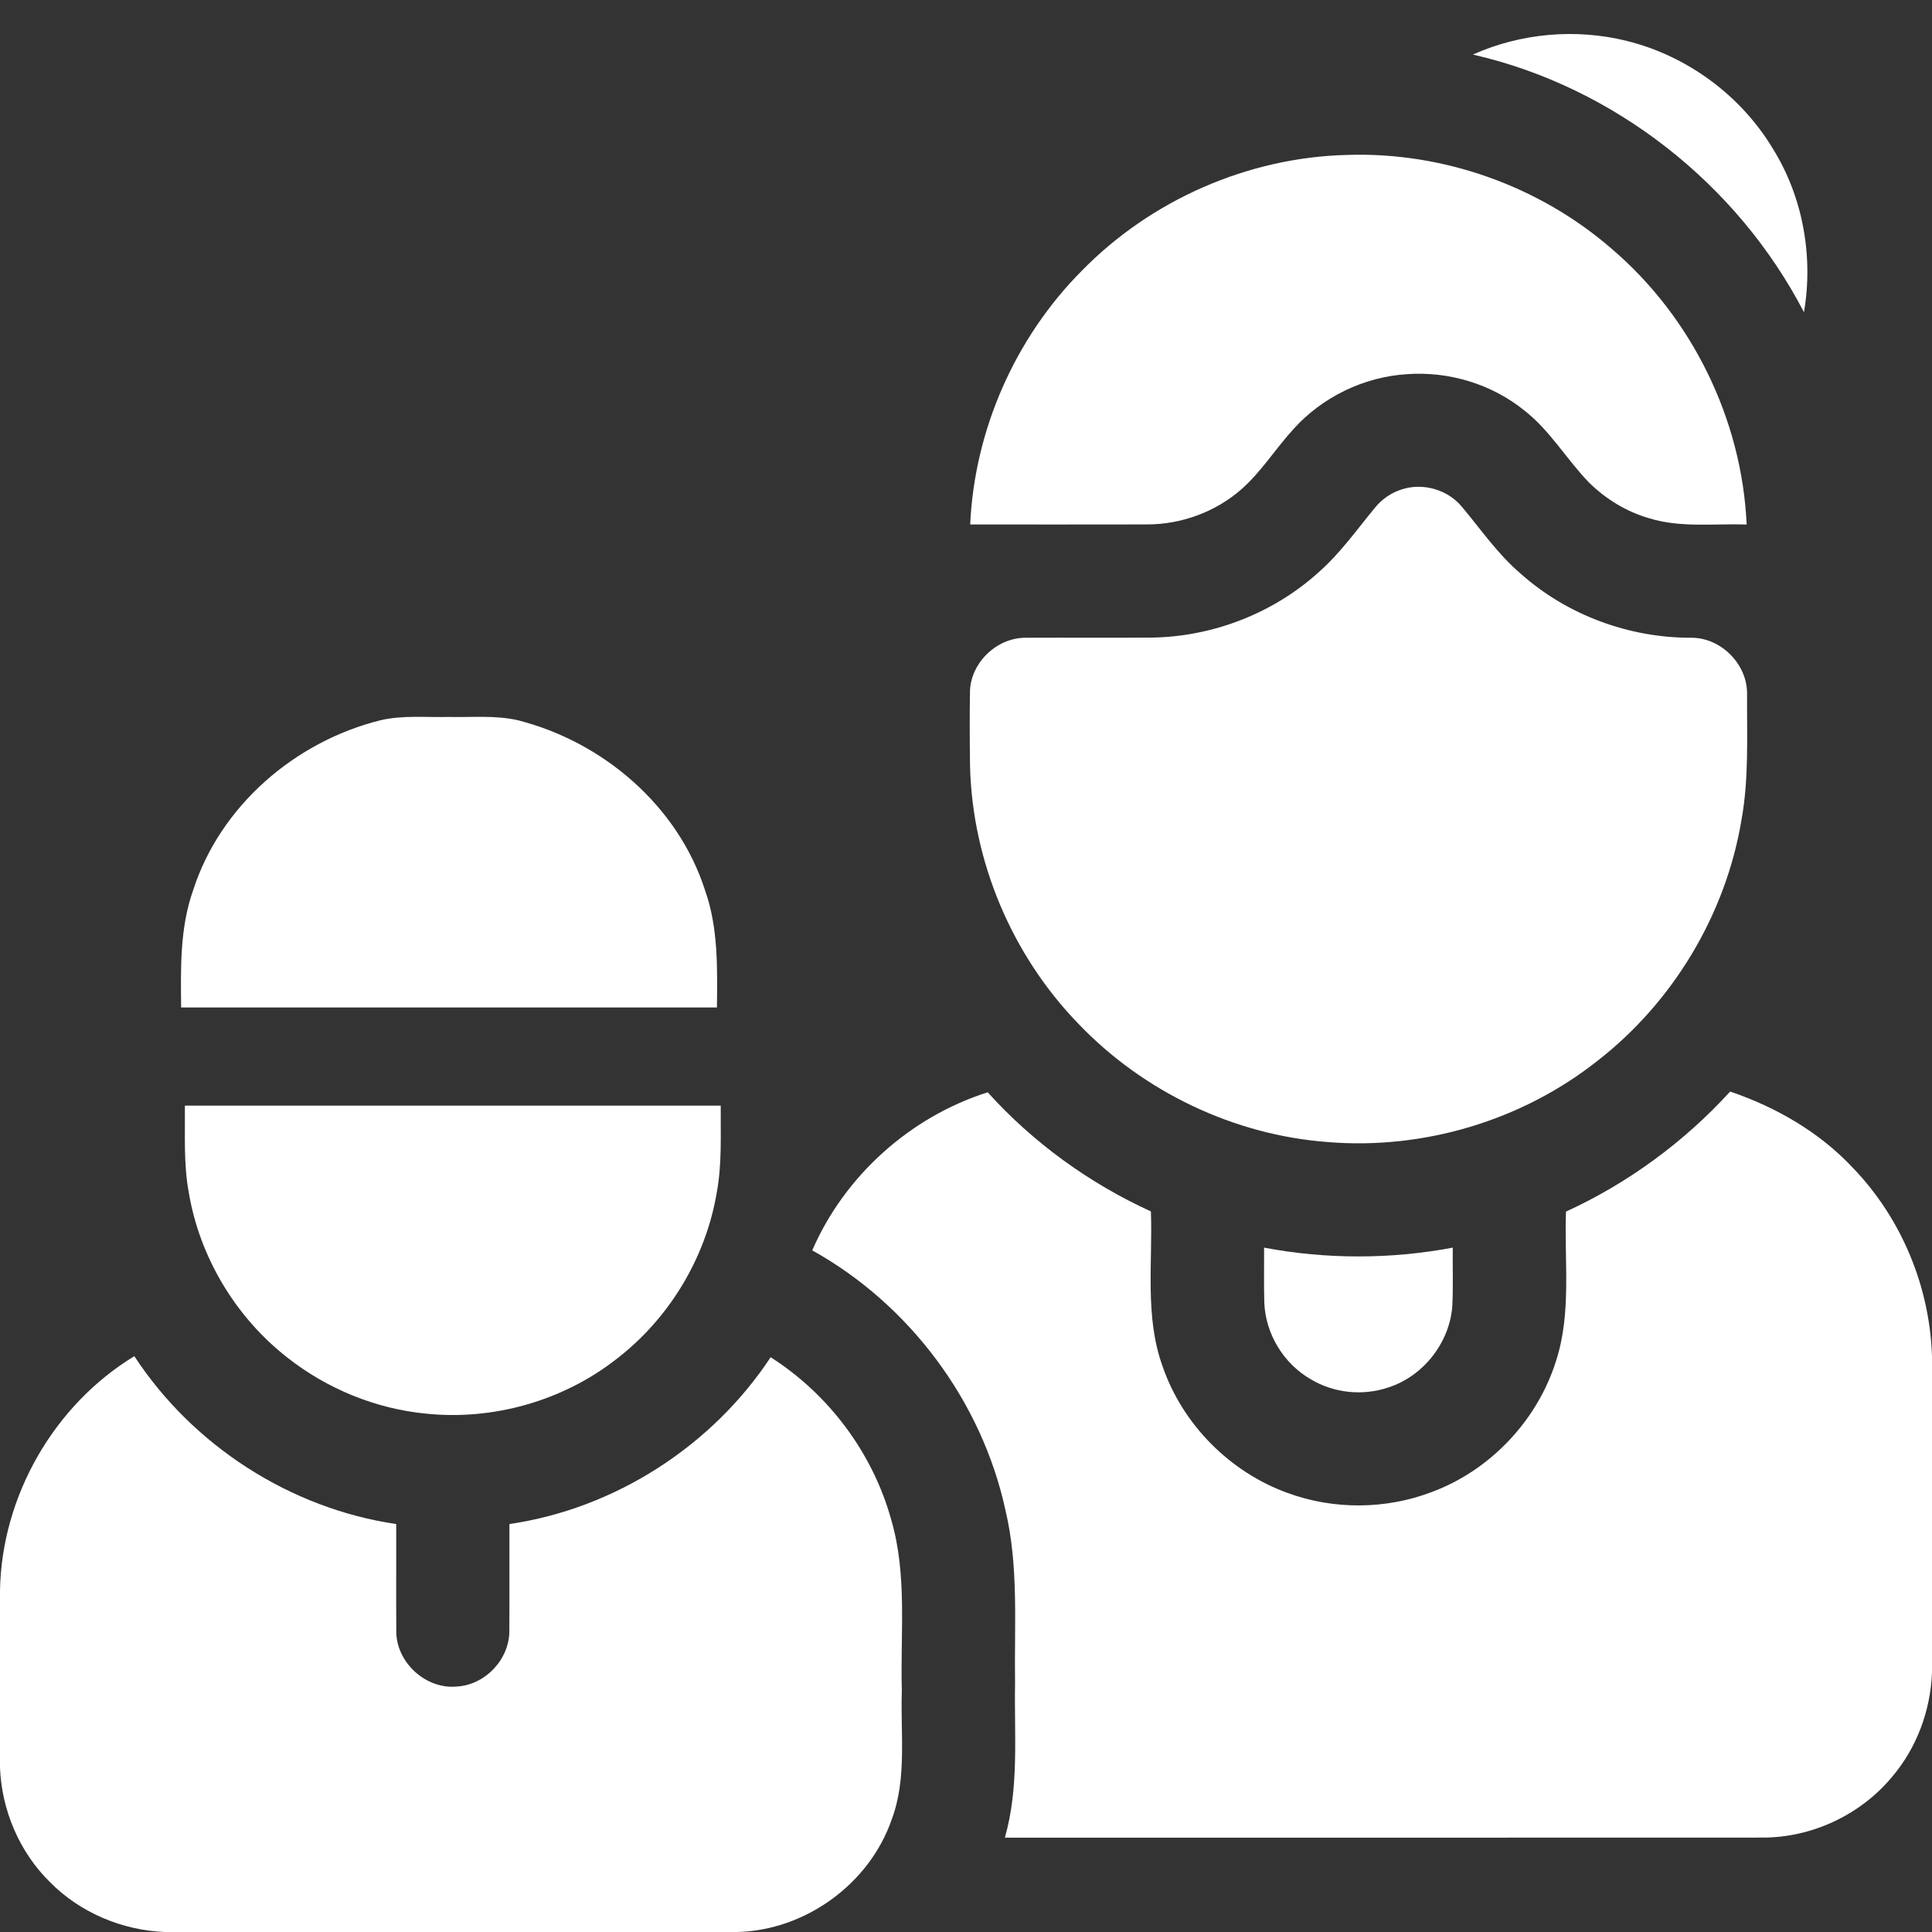
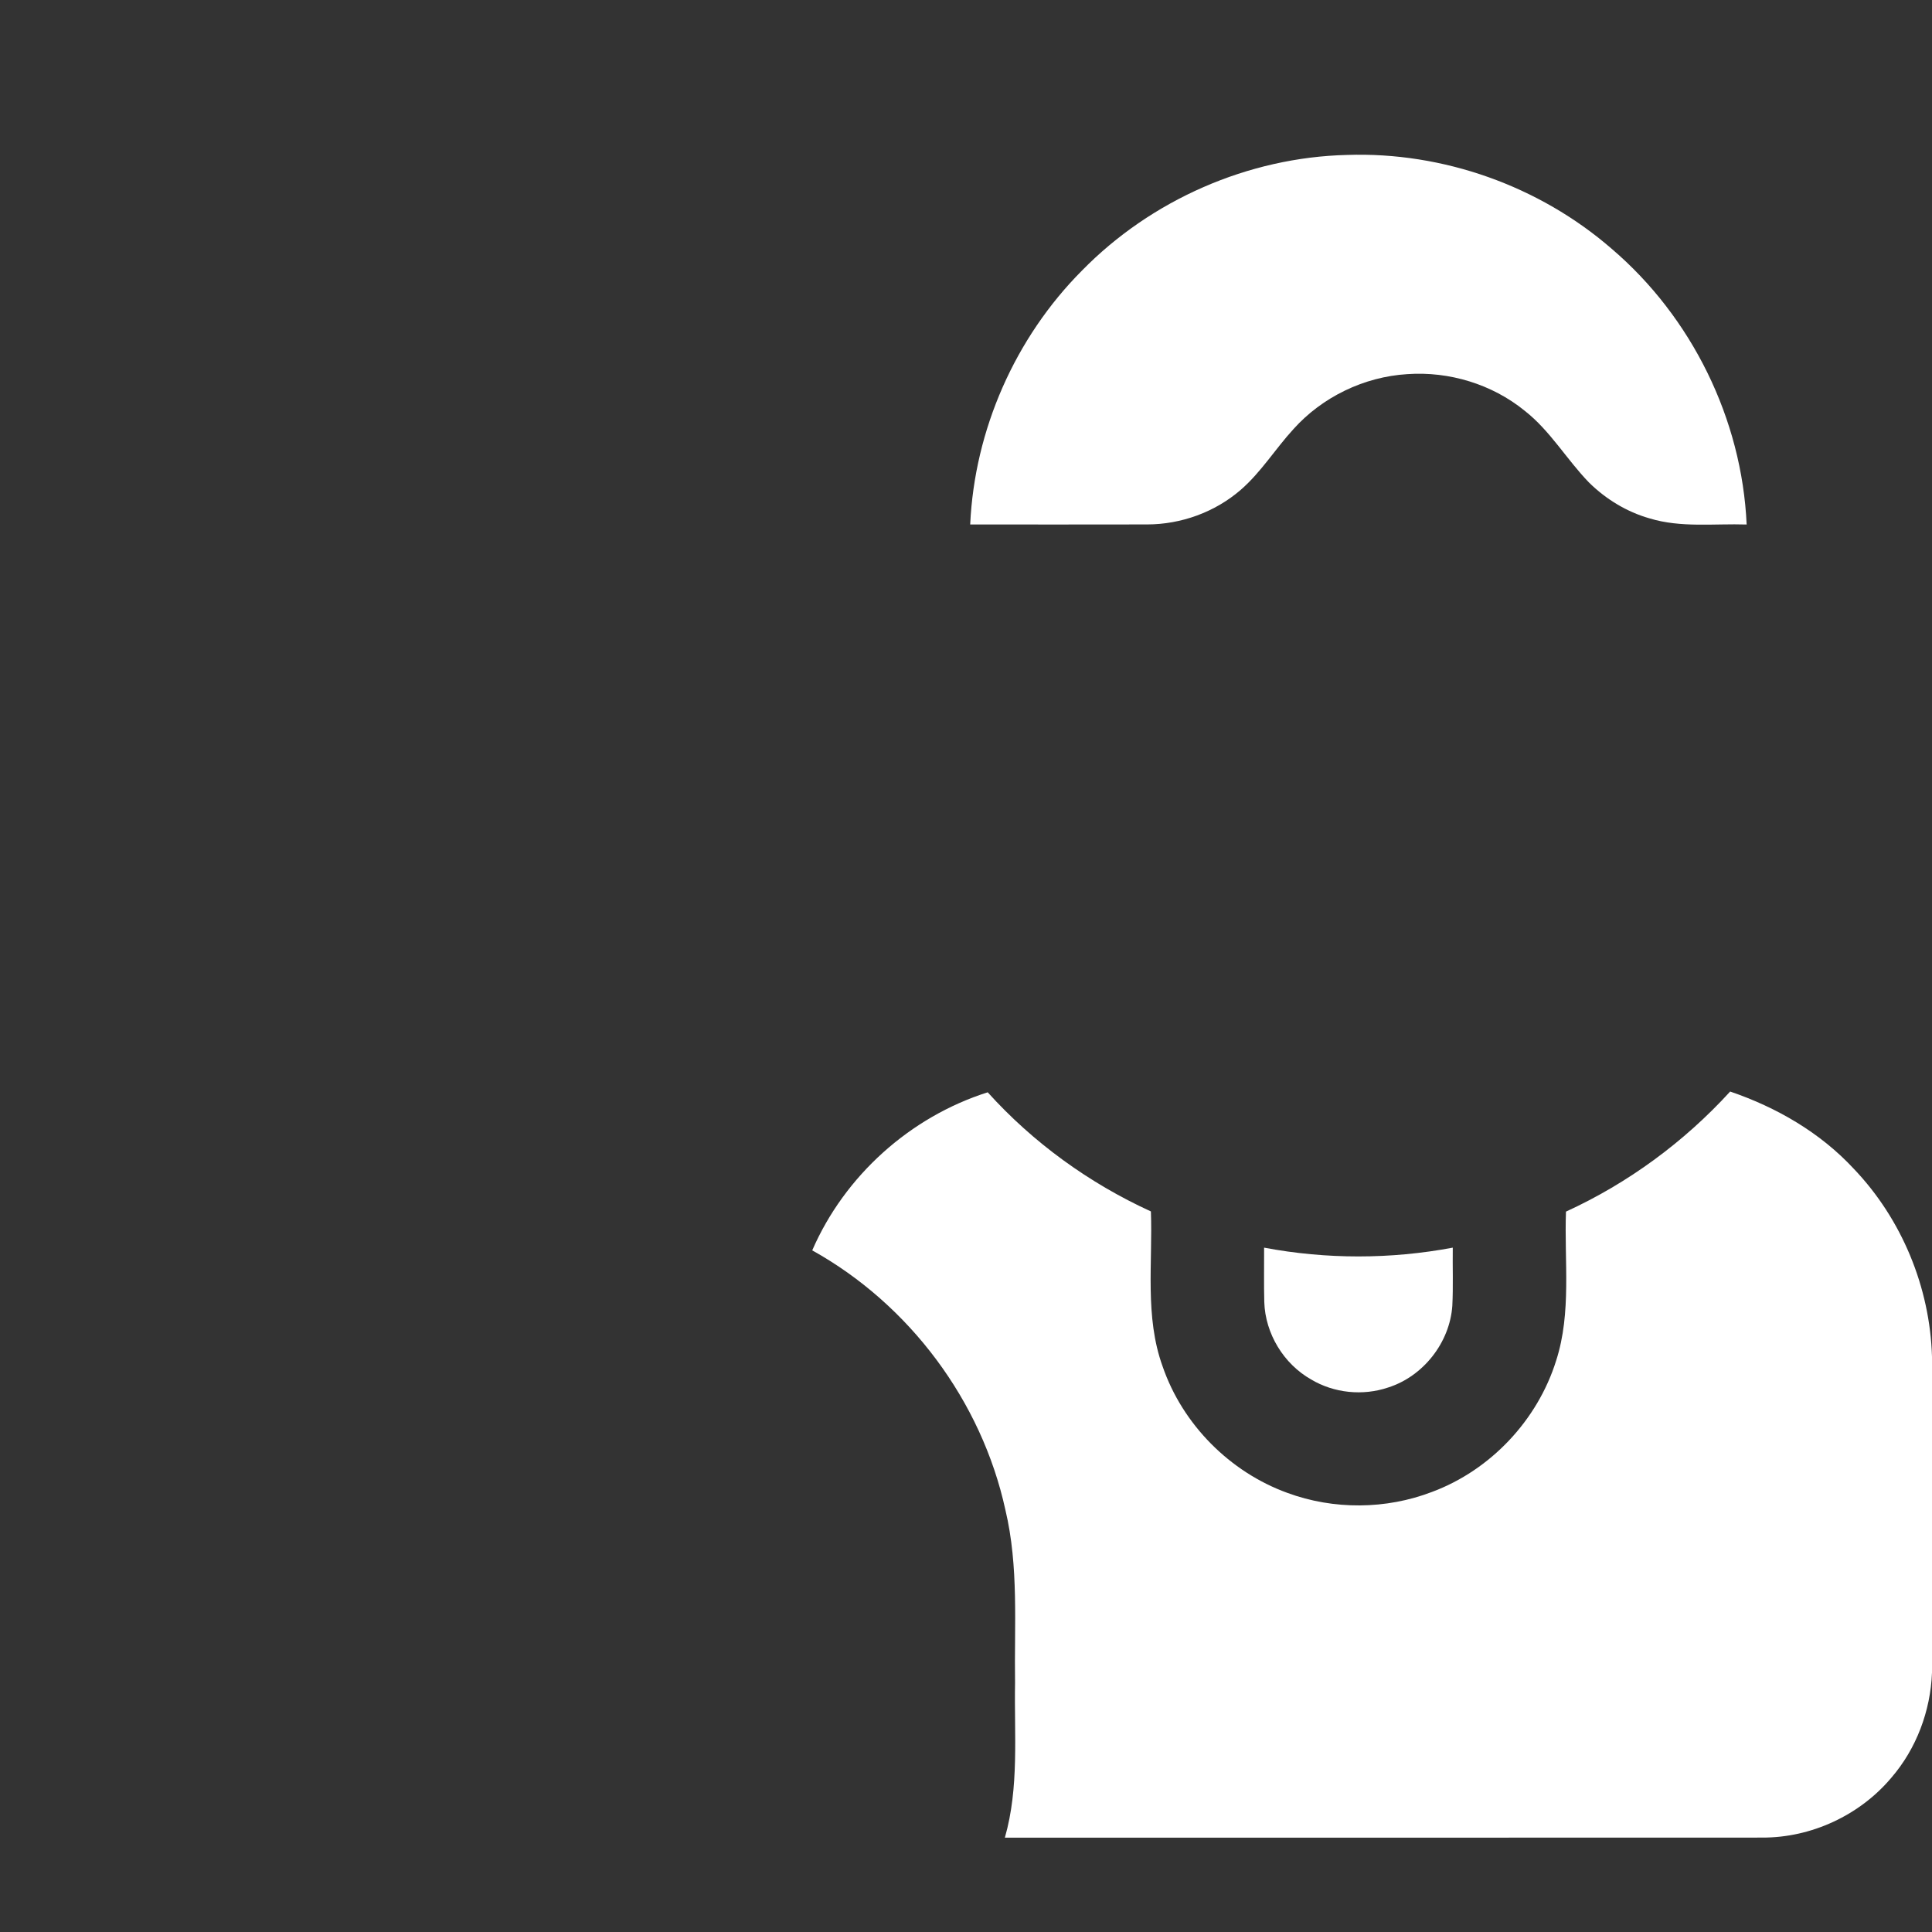
<svg xmlns="http://www.w3.org/2000/svg" width="512pt" height="512pt" viewBox="0 0 512 512">
  <rect x="0" y="0" width="512" height="512" fill="#333333" stroke="none" />
  <g id="#ffffffff">
-     <path fill="#ffffff" opacity="1.00" d=" M 390.33 14.46 C 403.03 8.77 417.63 7.48 431.13 10.85 C 447.08 14.79 461.30 25.25 469.78 39.33 C 477.78 52.13 480.61 67.91 478.07 82.75 C 460.47 48.77 427.71 22.98 390.33 14.46 Z" />
    <path fill="#ffffff" opacity="1.00" d=" M 286.72 71.72 C 305.06 52.98 330.77 41.69 357.00 41.06 C 382.38 40.20 407.90 49.26 427.09 65.91 C 448.34 84.04 461.63 111.08 462.88 139.00 C 454.31 138.72 445.47 139.92 437.13 137.37 C 431.10 135.65 425.59 132.29 421.13 127.90 C 415.18 121.78 410.83 114.15 404.04 108.84 C 395.40 101.81 384.03 98.37 372.95 99.15 C 361.50 99.85 350.42 105.19 342.76 113.74 C 337.96 118.97 334.20 125.14 328.80 129.82 C 321.99 135.72 313.02 138.97 304.03 138.98 C 288.39 139.02 272.75 138.99 257.11 138.99 C 258.25 113.93 269.02 89.50 286.72 71.72 Z" />
-     <path fill="#ffffff" opacity="1.00" d=" M 371.43 129.71 C 377.11 127.83 383.79 129.78 387.54 134.45 C 392.55 140.43 397.02 146.96 403.02 152.05 C 415.27 162.97 431.63 169.02 448.03 169.01 C 456.02 168.88 463.14 176.01 462.99 184.01 C 462.93 195.07 463.50 206.24 461.53 217.19 C 457.37 242.33 443.36 265.64 423.22 281.23 C 403.26 296.98 377.26 304.74 351.92 302.66 C 326.98 300.82 302.98 289.32 285.73 271.25 C 268.16 253.10 257.68 228.29 257.07 203.03 C 256.98 196.33 256.94 189.63 257.06 182.94 C 257.45 175.35 264.36 168.91 271.95 169.01 C 282.98 168.96 294.01 169.05 305.05 168.97 C 321.32 168.78 337.45 162.55 349.51 151.60 C 355.22 146.58 359.60 140.33 364.42 134.50 C 366.23 132.27 368.69 130.58 371.43 129.71 Z" />
-     <path fill="#ffffff" opacity="1.00" d=" M 100.89 190.86 C 106.84 189.49 112.97 190.15 119.02 190.00 C 125.06 190.14 131.18 189.51 137.13 190.85 C 159.74 196.53 179.65 213.51 186.85 235.95 C 190.37 245.91 190.10 256.58 190.00 266.99 C 142.67 266.98 95.33 266.98 48.00 266.99 C 47.90 256.58 47.64 245.92 51.17 235.96 C 58.37 213.53 78.24 196.46 100.89 190.86 Z" />
    <path fill="#ffffff" opacity="1.00" d=" M 215.25 331.36 C 223.84 311.57 241.20 295.99 261.75 289.47 C 273.79 302.82 288.66 313.57 305.00 321.04 C 305.50 334.72 303.33 348.93 308.10 362.10 C 313.38 377.47 325.90 390.09 341.17 395.63 C 353.43 400.15 367.31 400.05 379.51 395.37 C 395.02 389.59 407.48 376.35 412.40 360.56 C 416.51 347.80 414.52 334.23 415.00 321.09 C 431.46 313.55 446.31 302.63 458.51 289.27 C 470.81 293.46 482.39 300.15 491.27 309.74 C 503.99 323.05 511.46 341.14 512.00 359.54 L 512.00 443.27 C 511.61 453.41 507.87 463.42 501.22 471.12 C 492.85 481.07 480.01 487.03 467.01 486.98 C 400.11 487.03 333.20 486.98 266.30 487.00 C 270.12 473.67 268.75 459.69 269.00 446.02 C 268.77 430.71 270.02 415.18 266.44 400.14 C 260.15 371.32 241.02 345.69 215.25 331.36 Z" />
-     <path fill="#ffffff" opacity="1.00" d=" M 49.00 293.00 C 96.33 293.00 143.67 293.00 191.00 293.00 C 190.94 300.68 191.36 308.43 189.95 316.03 C 187.03 333.43 177.26 349.53 163.26 360.24 C 149.14 371.25 130.70 376.48 112.90 374.63 C 99.56 373.34 86.68 368.06 76.16 359.78 C 62.45 349.07 52.89 333.16 50.02 315.98 C 48.63 308.40 49.07 300.66 49.00 293.00 Z" />
    <path fill="#ffffff" opacity="1.00" d=" M 335.00 330.64 C 351.48 333.75 368.52 333.74 385.00 330.64 C 384.93 335.78 385.14 340.93 384.88 346.06 C 384.20 355.79 377.20 364.72 367.91 367.69 C 361.21 369.97 353.54 369.21 347.46 365.57 C 340.18 361.45 335.31 353.43 335.05 345.07 C 334.92 340.26 335.03 335.45 335.00 330.64 Z" />
-     <path fill="#ffffff" opacity="1.00" d=" M 0.00 421.44 C 0.46 396.50 14.28 372.36 35.60 359.40 C 51.12 383.12 76.93 399.76 105.00 403.89 C 105.03 413.29 104.96 422.69 105.02 432.09 C 104.87 440.45 112.78 447.75 121.10 446.95 C 128.65 446.50 135.06 439.67 134.98 432.10 C 135.05 422.70 134.97 413.29 135.00 403.89 C 162.97 399.79 188.68 383.25 204.23 359.68 C 219.64 369.50 231.28 385.07 236.17 402.70 C 240.50 417.43 238.56 432.93 239.00 448.05 C 238.60 459.43 240.40 471.27 236.31 482.19 C 230.41 499.25 213.44 511.56 195.40 512.00 L 43.74 512.00 C 32.38 511.57 21.21 506.87 13.21 498.75 C 5.15 490.81 0.43 479.73 0.00 468.44 L 0.00 421.44 Z" />
  </g>
</svg>